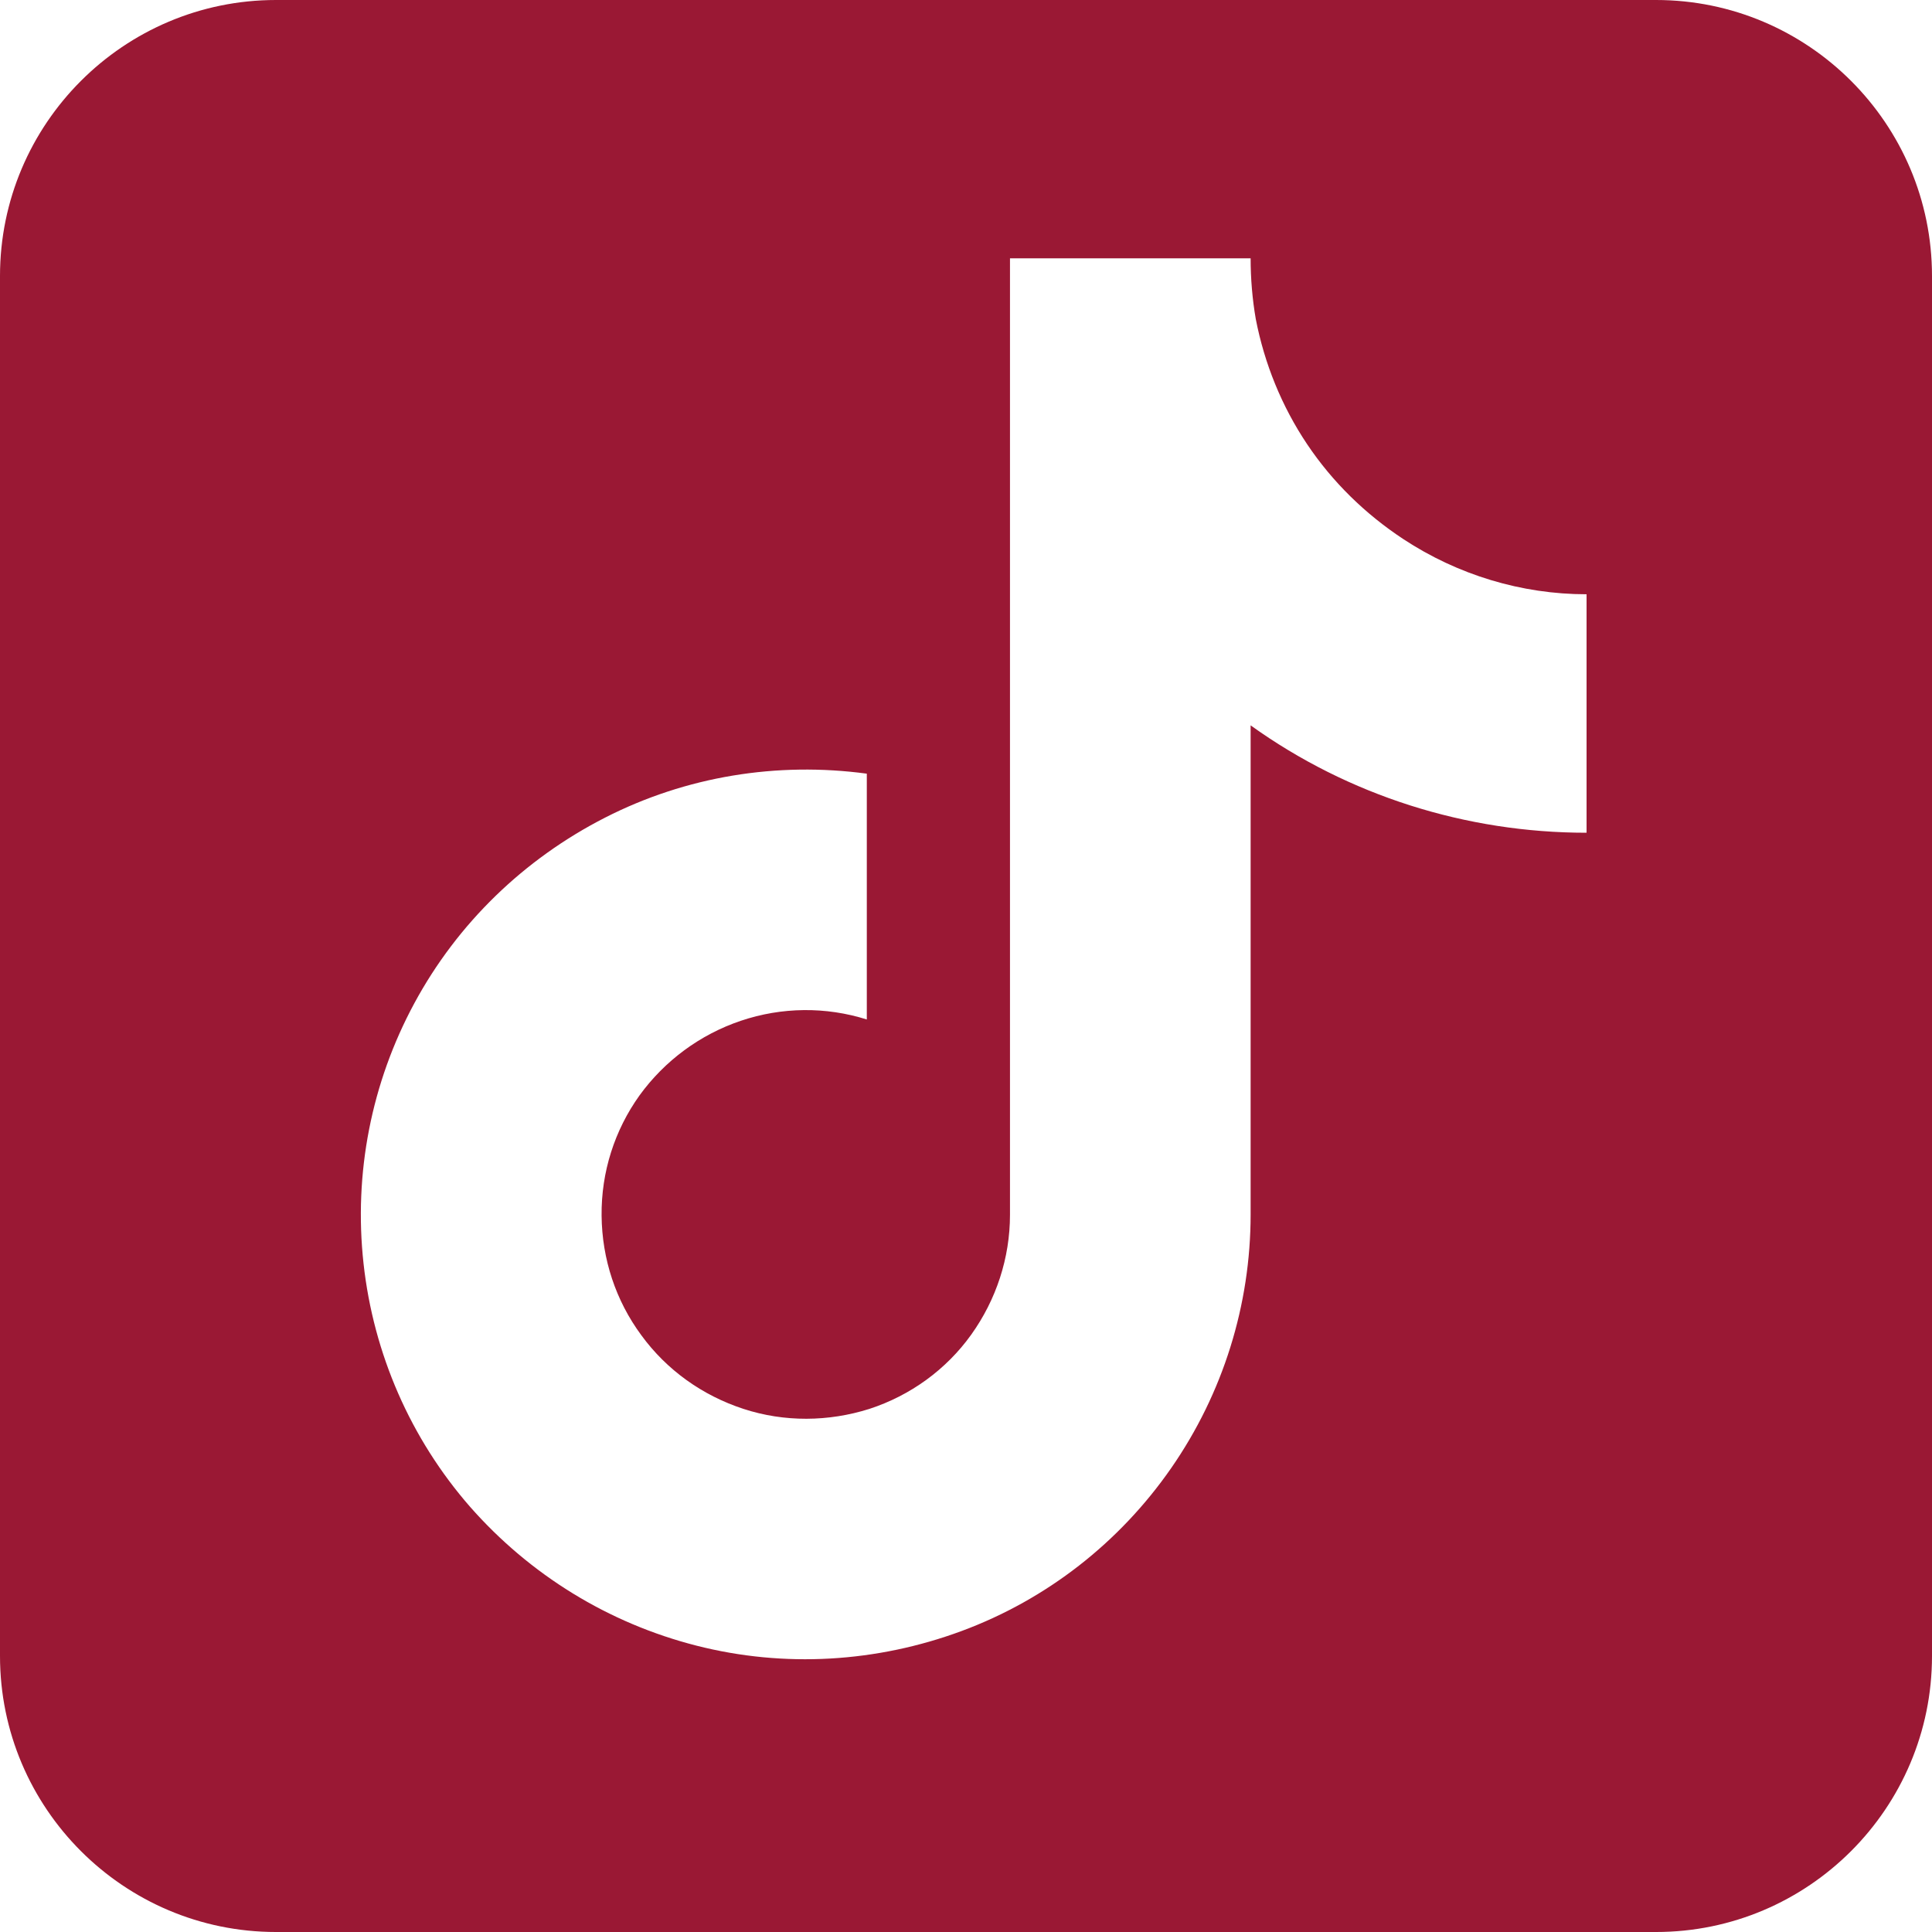
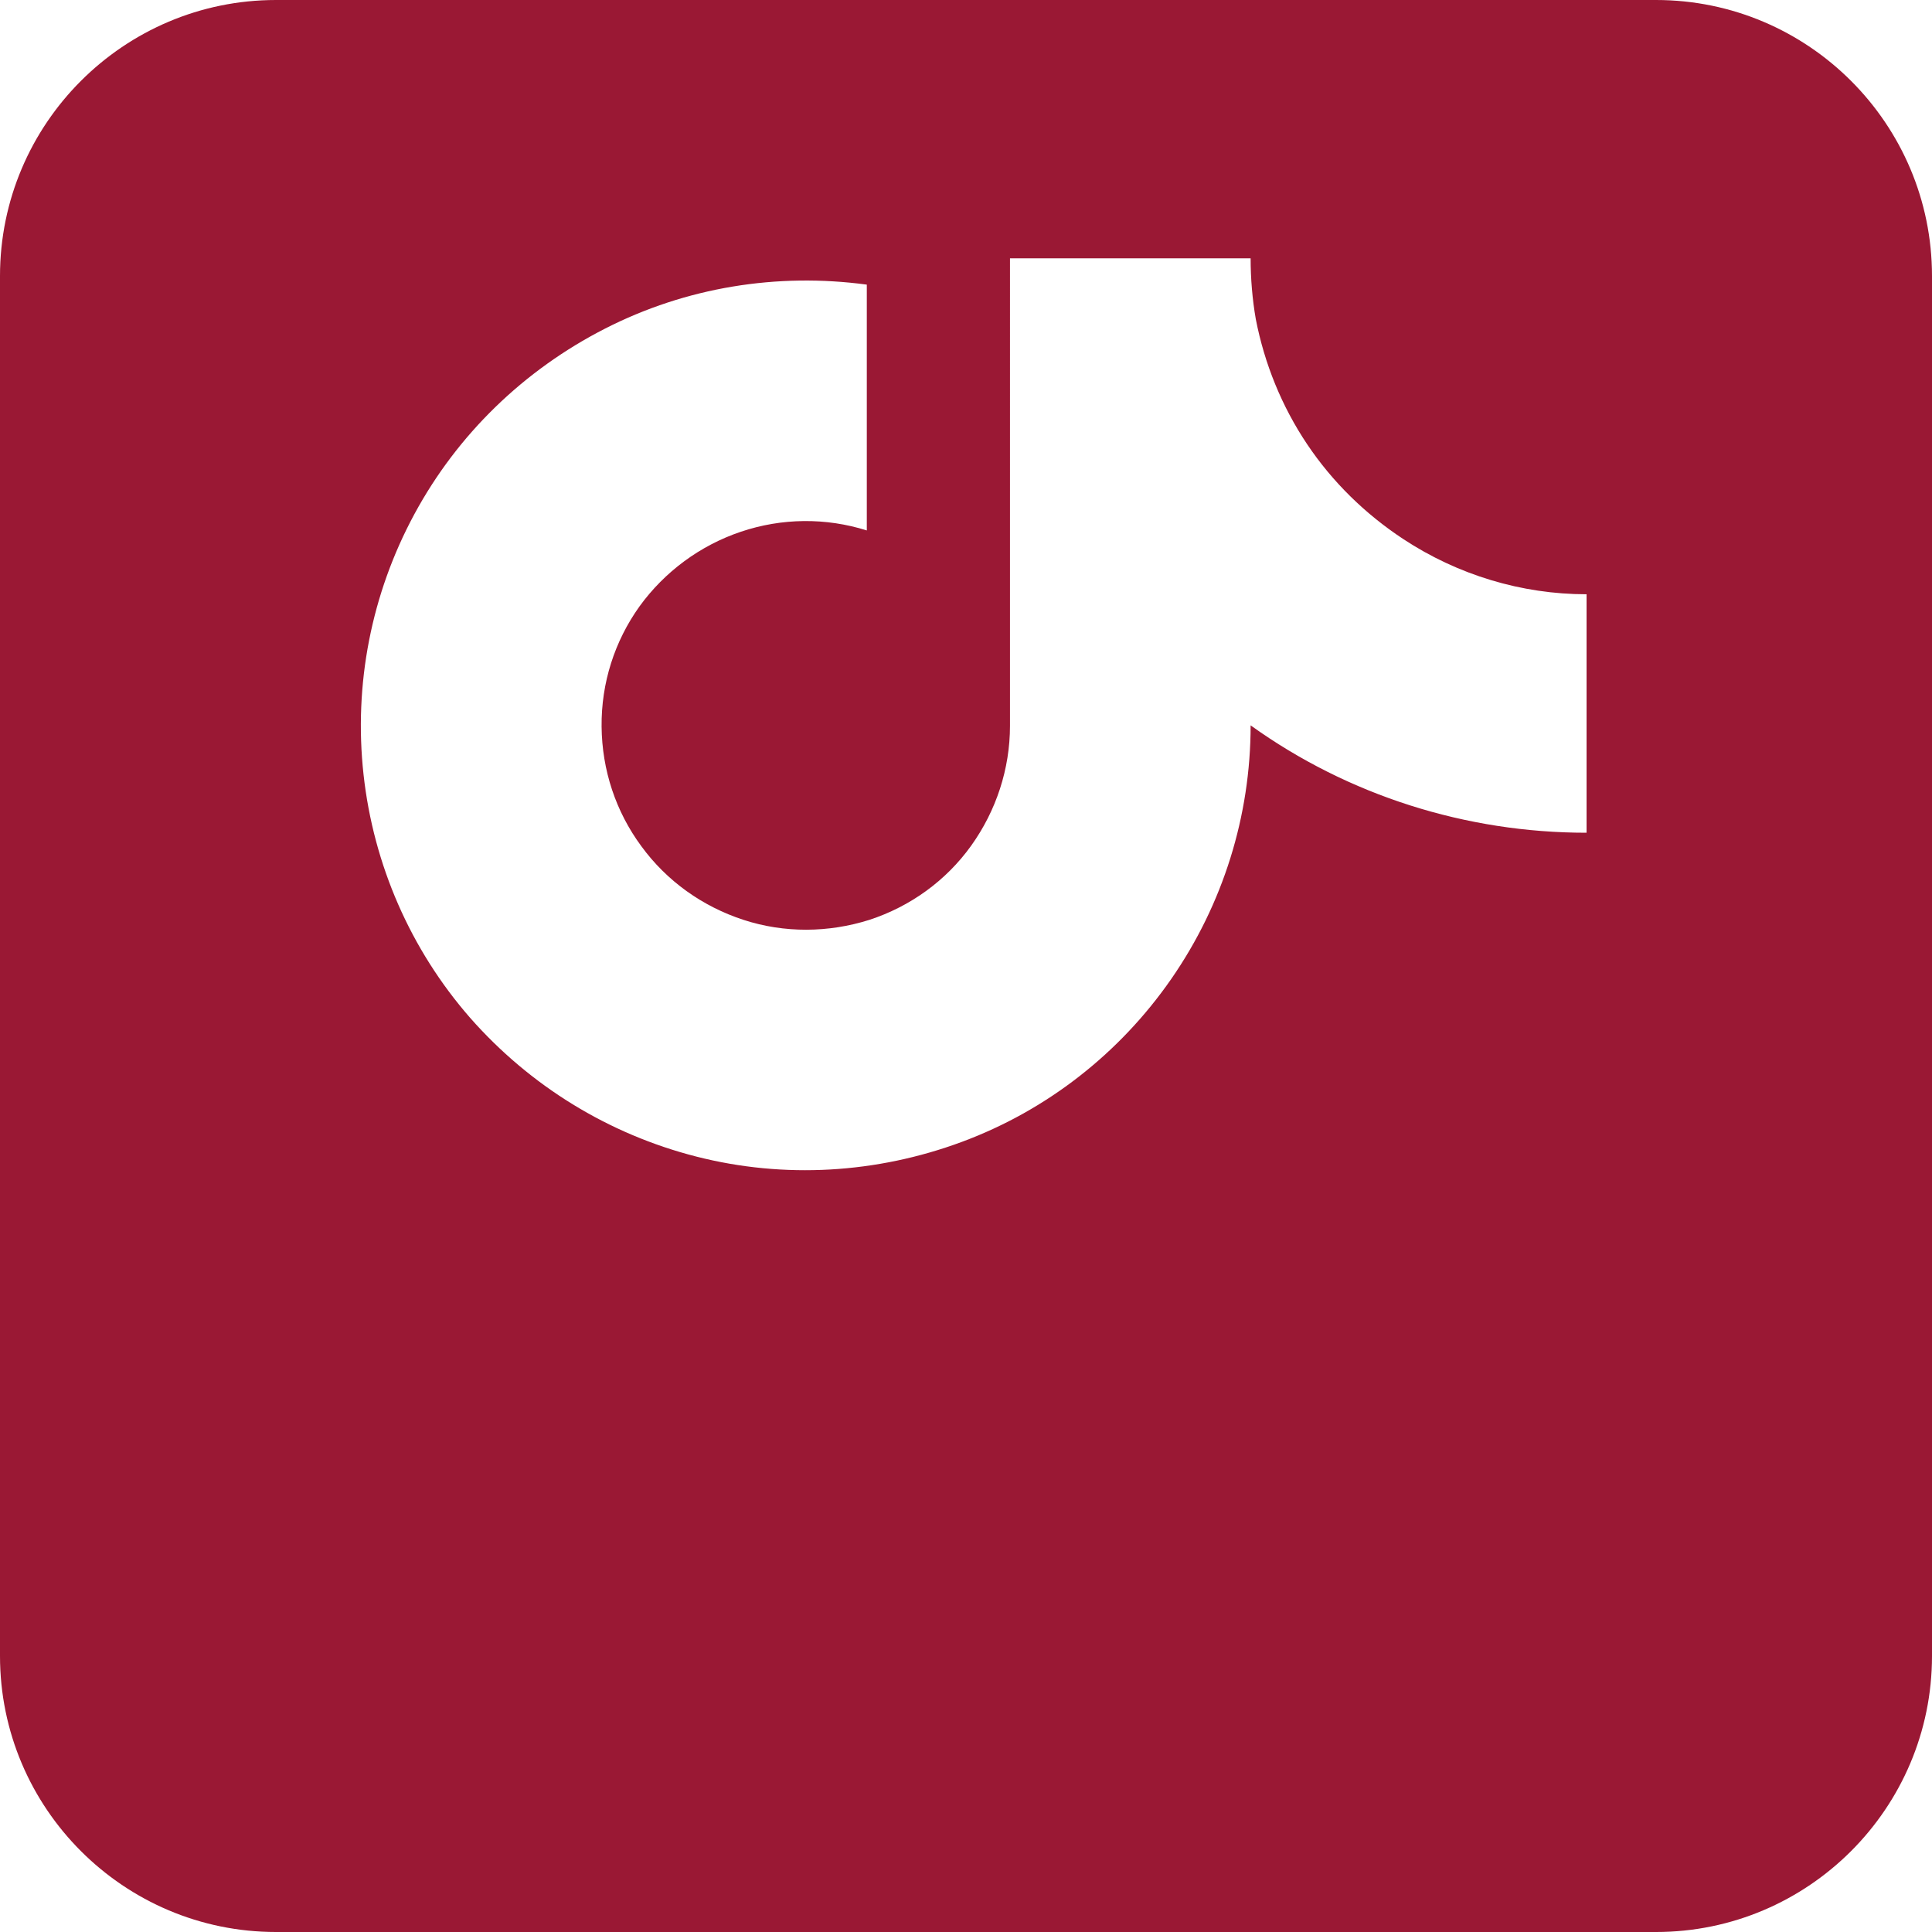
<svg xmlns="http://www.w3.org/2000/svg" id="_レイヤー_1" version="1.1" viewBox="0 0 448 448">
  <defs>
    <style>
      .st0 {
        fill: #9a1834;
      }
    </style>
  </defs>
-   <path class="st0" d="M384,0H64C28.7,0,0,28.7,0,64v320c0,35.3,28.7,64,64,64h320c35.3,0,64-28.7,64-64V64c0-35.3-28.7-64-64-64ZM367.9,193.1c-27.9,0-55.2-8.6-77.9-24.9v113.4c0,21-6.4,41.5-18.4,58.8s-28.9,30.5-48.6,37.8-41.1,8.6-61.5,3.4-38.6-16.4-52.5-32.2c-13.8-15.8-22.4-35.5-24.7-56.4-2.3-20.9,1.8-41.9,11.8-60.4s25.4-33.4,44.2-43c18.8-9.6,39.9-13,60.7-10.2v57c-9.5-3-19.7-2.9-29.2.3s-17.7,9.3-23.5,17.3c-5.8,8.1-8.9,17.8-8.8,27.9s3.3,19.7,9.2,27.7c5.9,8.1,14.2,14,23.7,17.1s19.7,3,29.2,0c9.5-3.1,17.8-9.1,23.6-17.2s9-17.8,9-27.8V59.9h55.8c0,4.7.4,9.5,1.2,14.1,2,10.3,6,20.2,11.9,29s13.5,16.2,22.3,22c12.6,8.3,27.4,12.8,42.5,12.8v55.5h0v-.2Z" />
+   <path class="st0" d="M384,0H64C28.7,0,0,28.7,0,64v320c0,35.3,28.7,64,64,64h320c35.3,0,64-28.7,64-64V64c0-35.3-28.7-64-64-64ZM367.9,193.1c-27.9,0-55.2-8.6-77.9-24.9c0,21-6.4,41.5-18.4,58.8s-28.9,30.5-48.6,37.8-41.1,8.6-61.5,3.4-38.6-16.4-52.5-32.2c-13.8-15.8-22.4-35.5-24.7-56.4-2.3-20.9,1.8-41.9,11.8-60.4s25.4-33.4,44.2-43c18.8-9.6,39.9-13,60.7-10.2v57c-9.5-3-19.7-2.9-29.2.3s-17.7,9.3-23.5,17.3c-5.8,8.1-8.9,17.8-8.8,27.9s3.3,19.7,9.2,27.7c5.9,8.1,14.2,14,23.7,17.1s19.7,3,29.2,0c9.5-3.1,17.8-9.1,23.6-17.2s9-17.8,9-27.8V59.9h55.8c0,4.7.4,9.5,1.2,14.1,2,10.3,6,20.2,11.9,29s13.5,16.2,22.3,22c12.6,8.3,27.4,12.8,42.5,12.8v55.5h0v-.2Z" />
</svg>